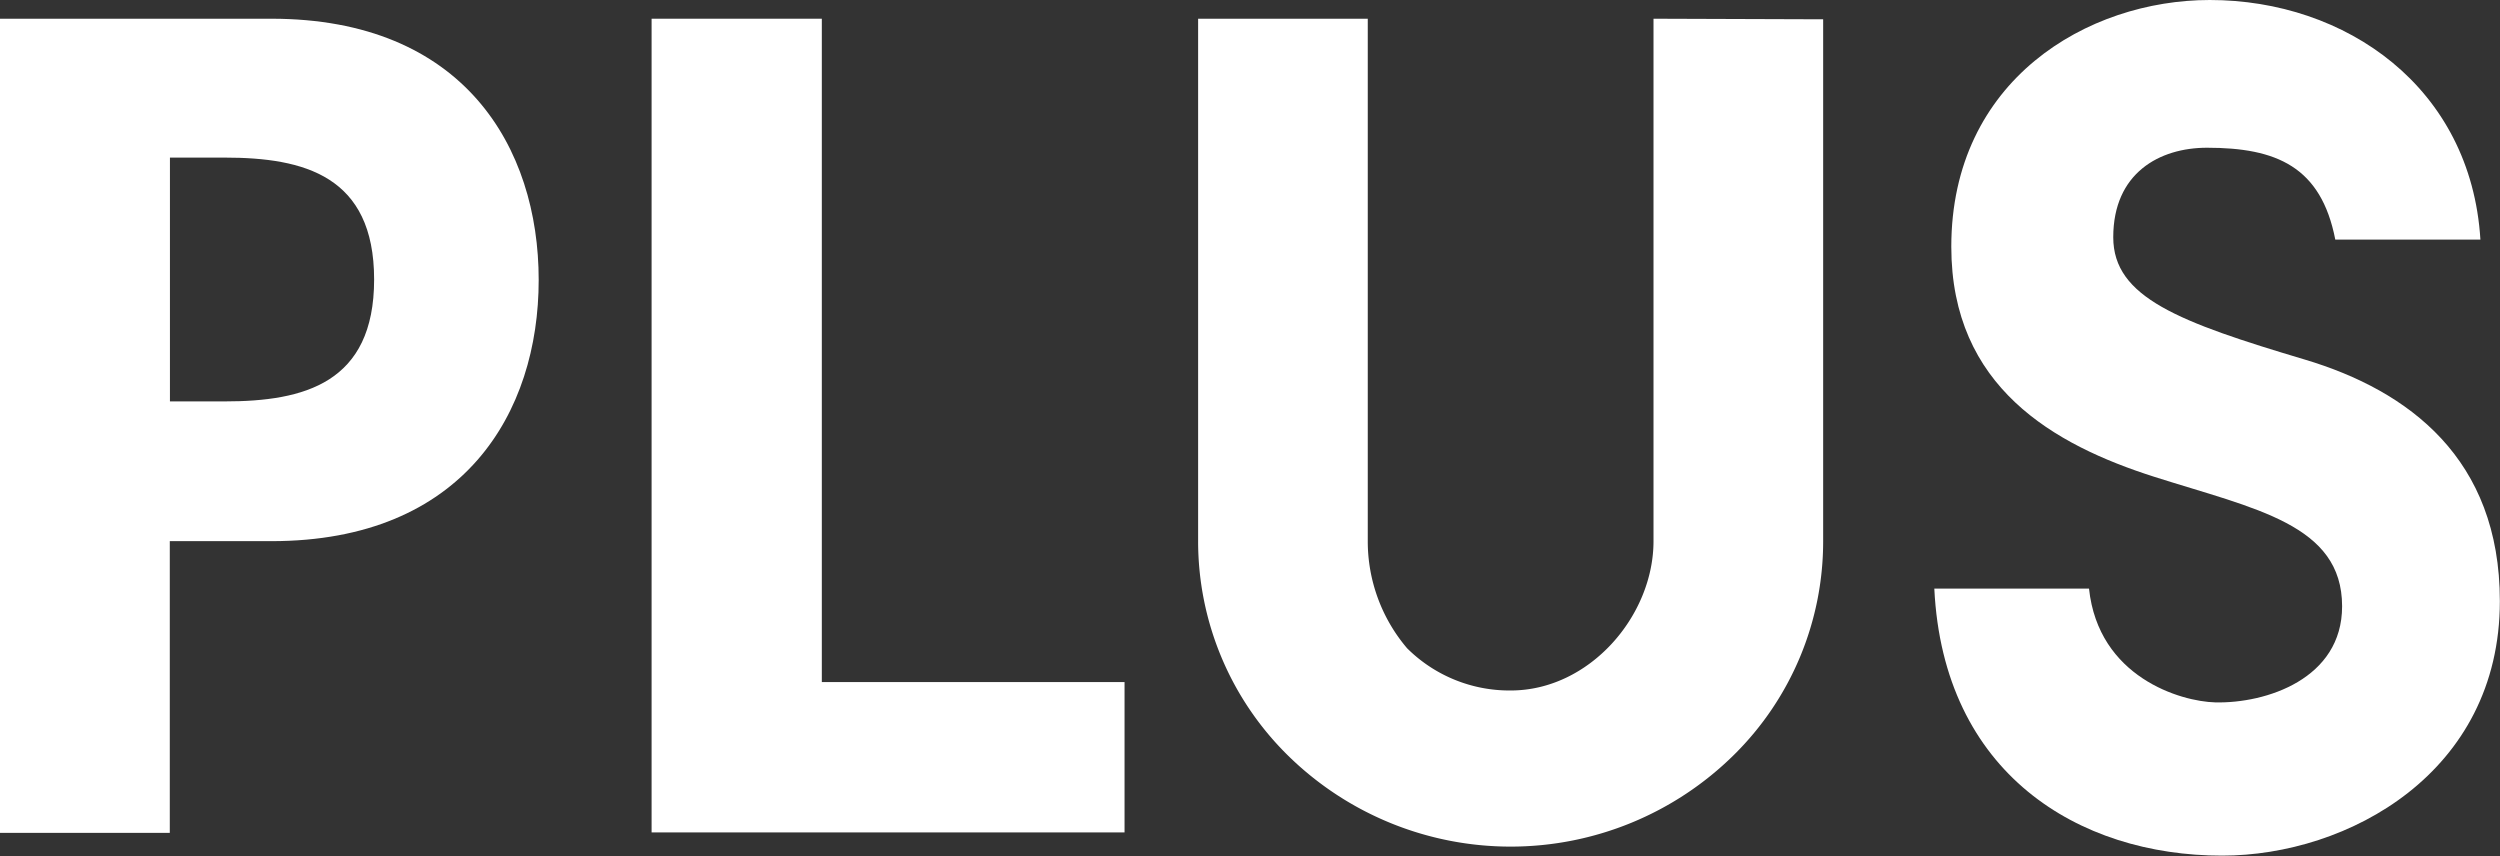
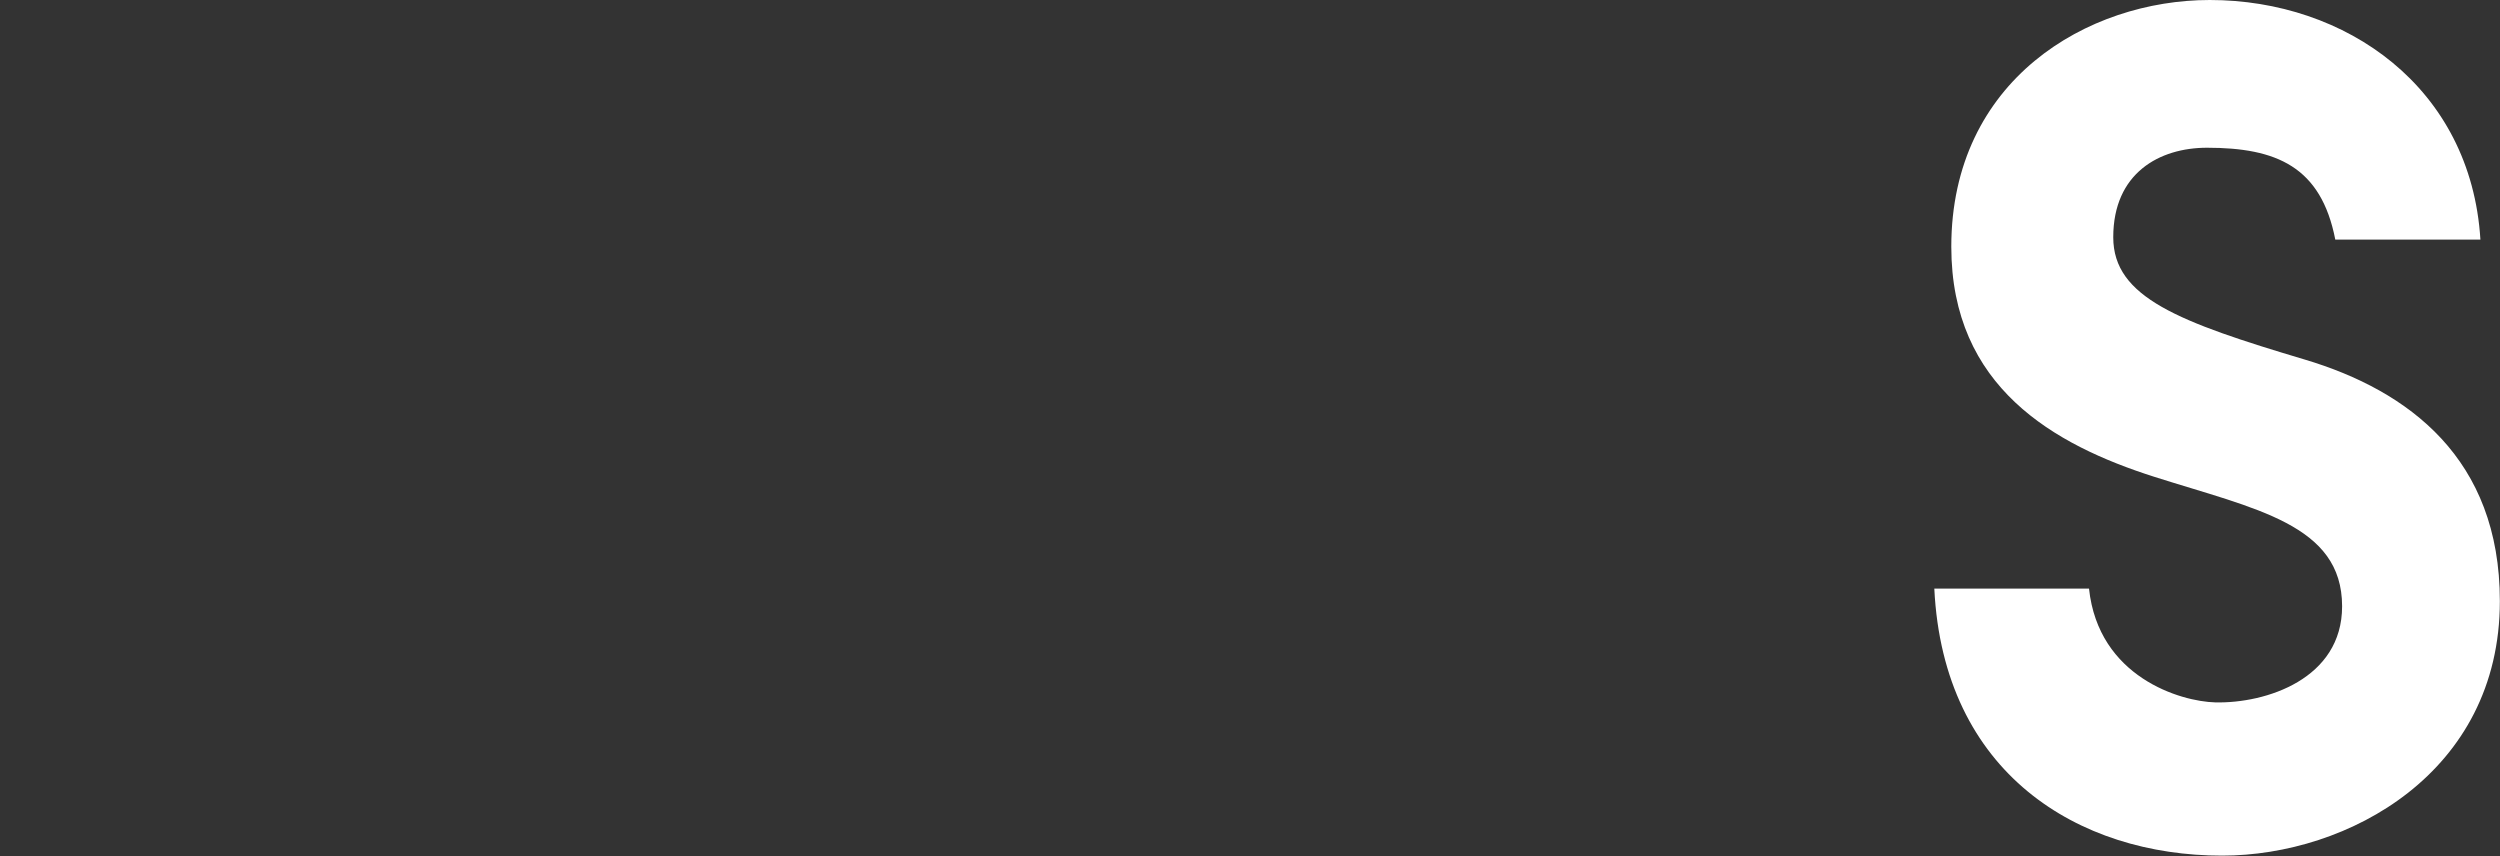
<svg xmlns="http://www.w3.org/2000/svg" id="レイヤー_1" data-name="レイヤー 1" viewBox="0 0 172.27 59">
  <rect x="0" y="0" width="172.27" height="59" fill="#333333" stroke="none" />
  <defs>
    <style>.cls-1{fill:#fff;}</style>
  </defs>
-   <path class="cls-1" d="M211.37,392.29h18.7c13.27,0,18.42,8.87,18.42,18s-5.15,18-18.42,18h-7v20.1H211.37Zm11.71,26.37h3.78c5.45,0,10.29-1.25,10.29-8.4s-4.84-8.4-10.29-8.4h-3.78Z" transform="translate(-211.37 -391)" />
-   <path class="cls-1" d="M256.27,392.29H268V438h20.86v10.36H256.27Z" transform="translate(-211.37 -391)" />
-   <path class="cls-1" d="M325.31,392.29v36c0,5.16-4.42,10.29-9.84,10.29a10,10,0,0,1-7.14-2.91,11.37,11.37,0,0,1-2.71-7.38v-36H293.93v36A20.7,20.7,0,0,0,300.06,443a21.89,21.89,0,0,0,30.81,0A20.66,20.66,0,0,0,337,428.33v-36Z" transform="translate(-211.37 -391)" />
  <path class="cls-1" d="M370.2,415.78c-8.68-2.59-13.21-4.28-13.21-8.43,0-4.43,3.19-6.17,6.46-6.17,4.78,0,7.86,1.3,8.84,6.33h10C381.64,397,373,391,363.64,391c-8.43,0-17.81,5.52-17.81,17,0,9.66,7.06,13.65,14,15.86s12.93,3.27,12.93,8.92c0,5-5.24,6.7-8.74,6.62-2.38-.06-8.05-1.73-8.7-7.84H344.66c.62,12.73,9.92,18.4,19.83,18.4,8.67,0,19.14-5.71,19.14-17.54C383.63,422.6,377.35,417.92,370.2,415.78Z" transform="translate(-211.37 -391)" />
</svg>